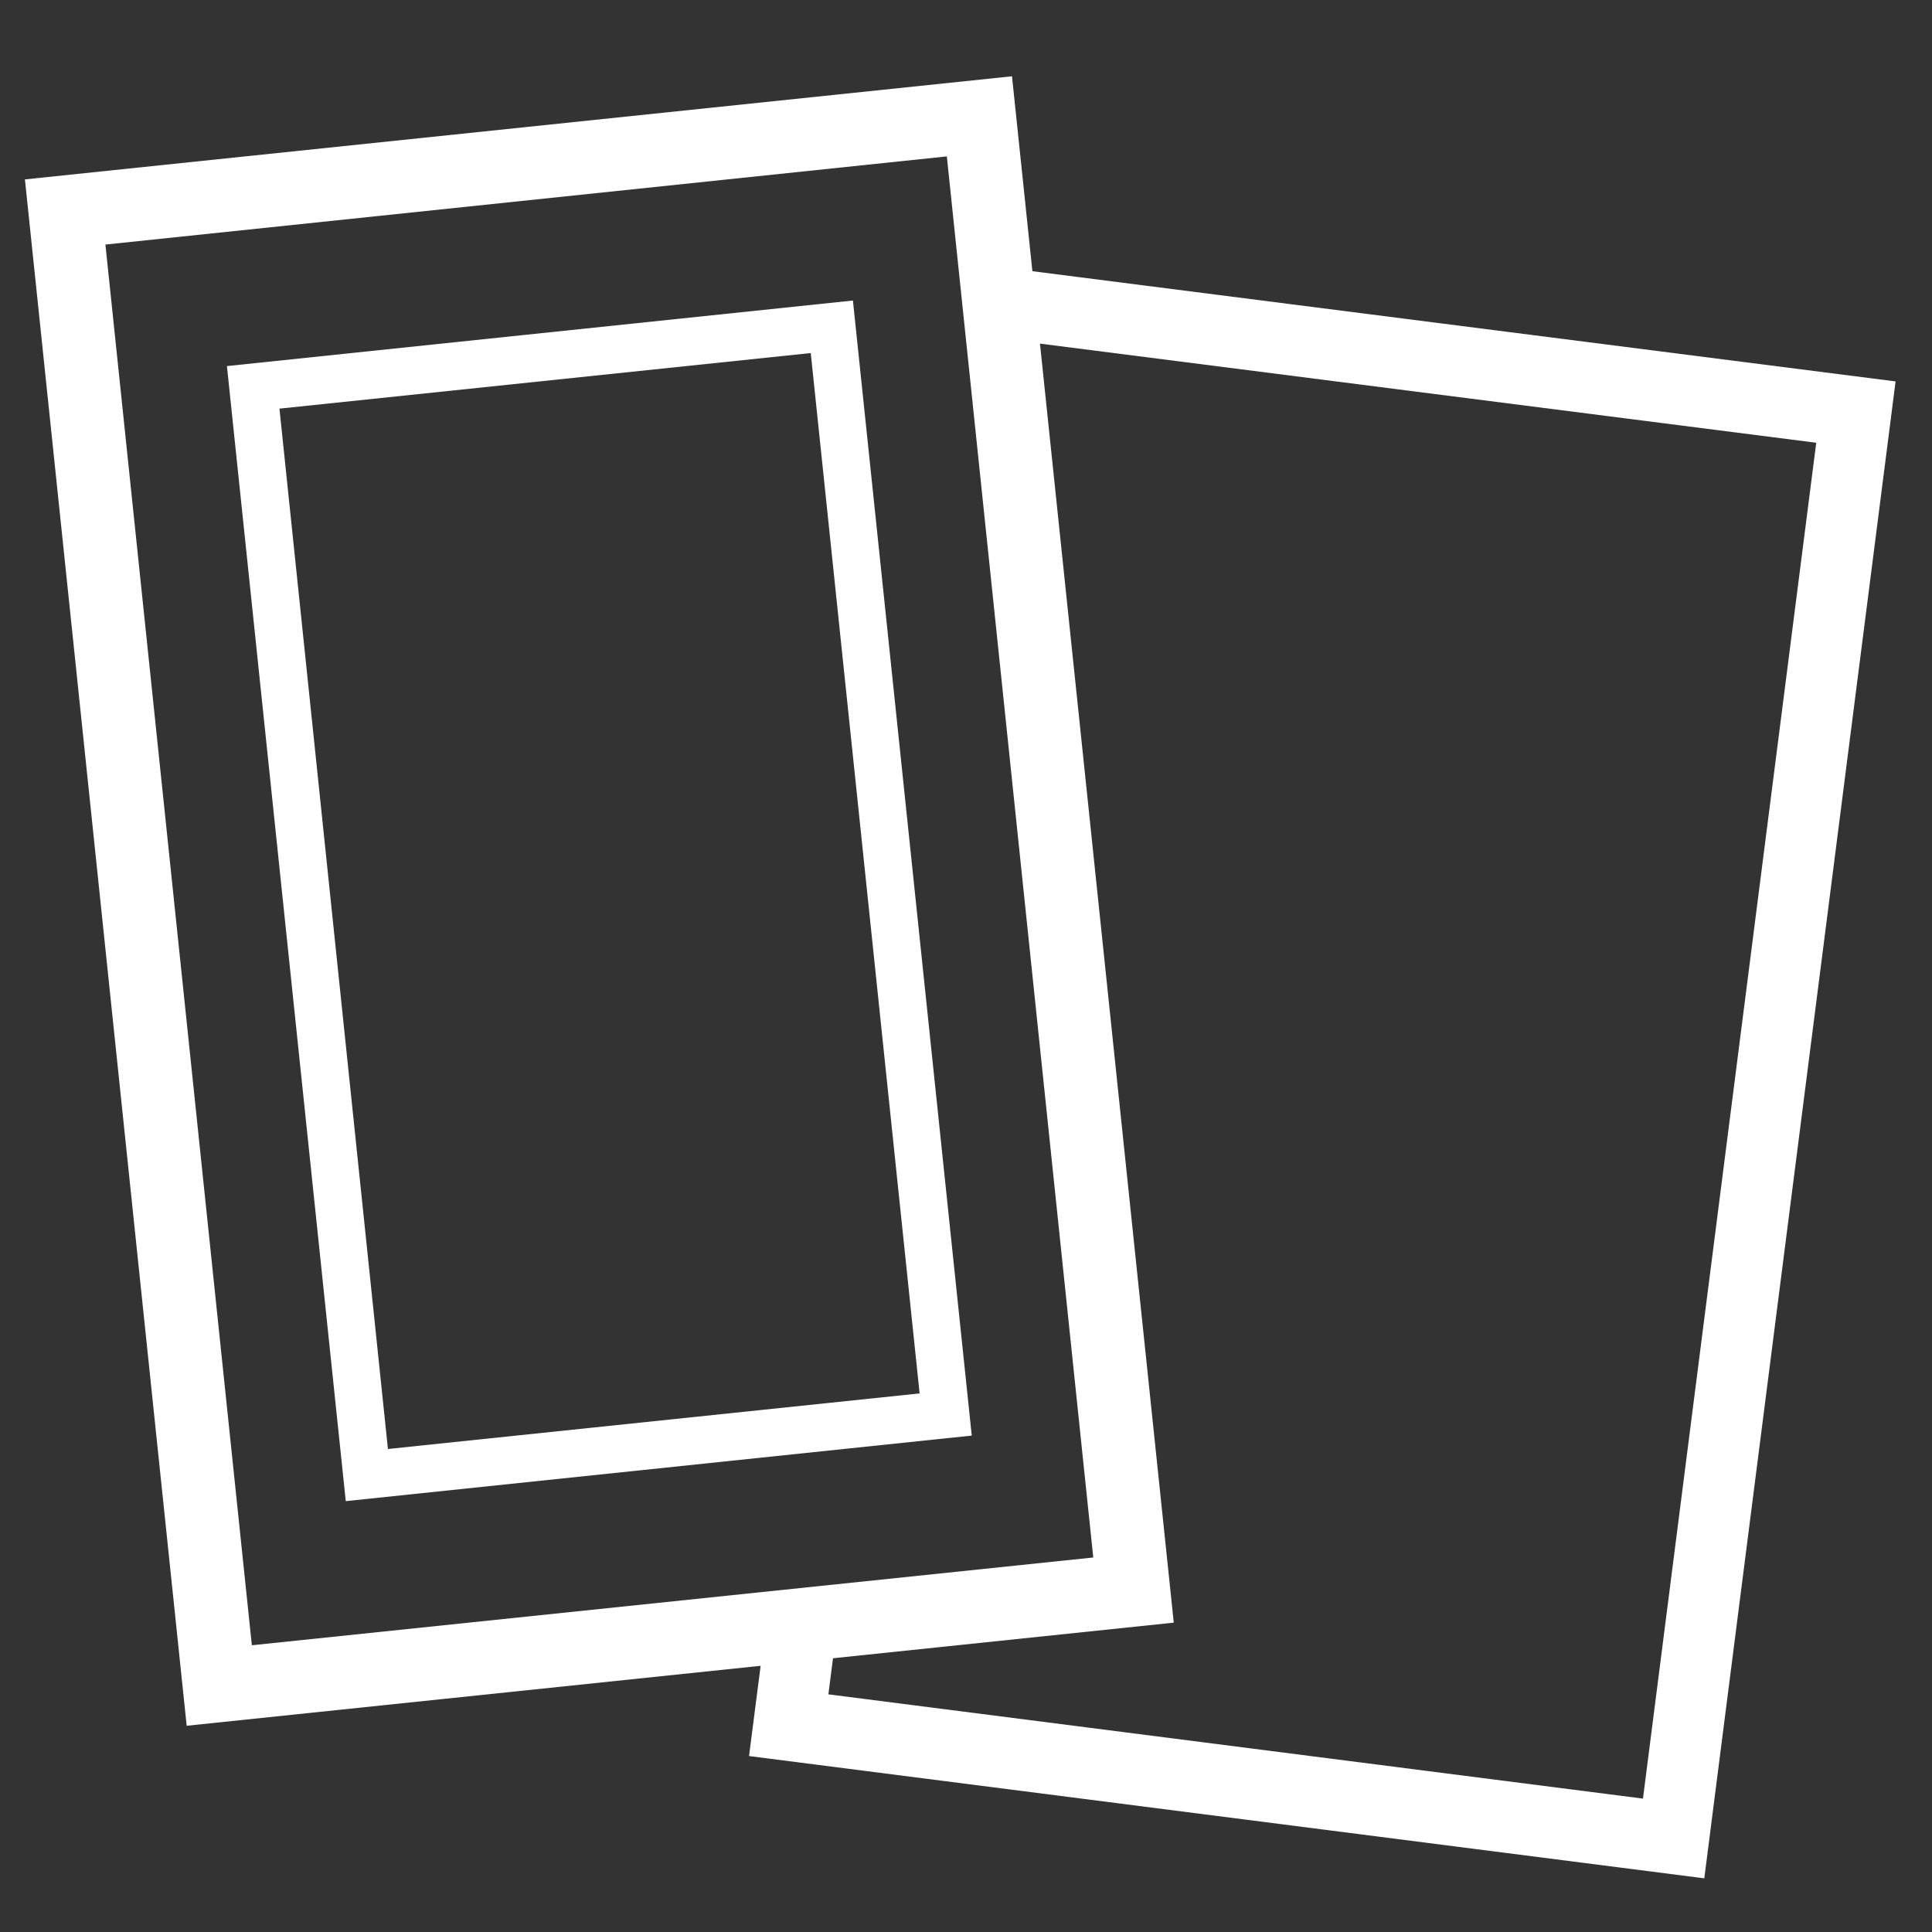
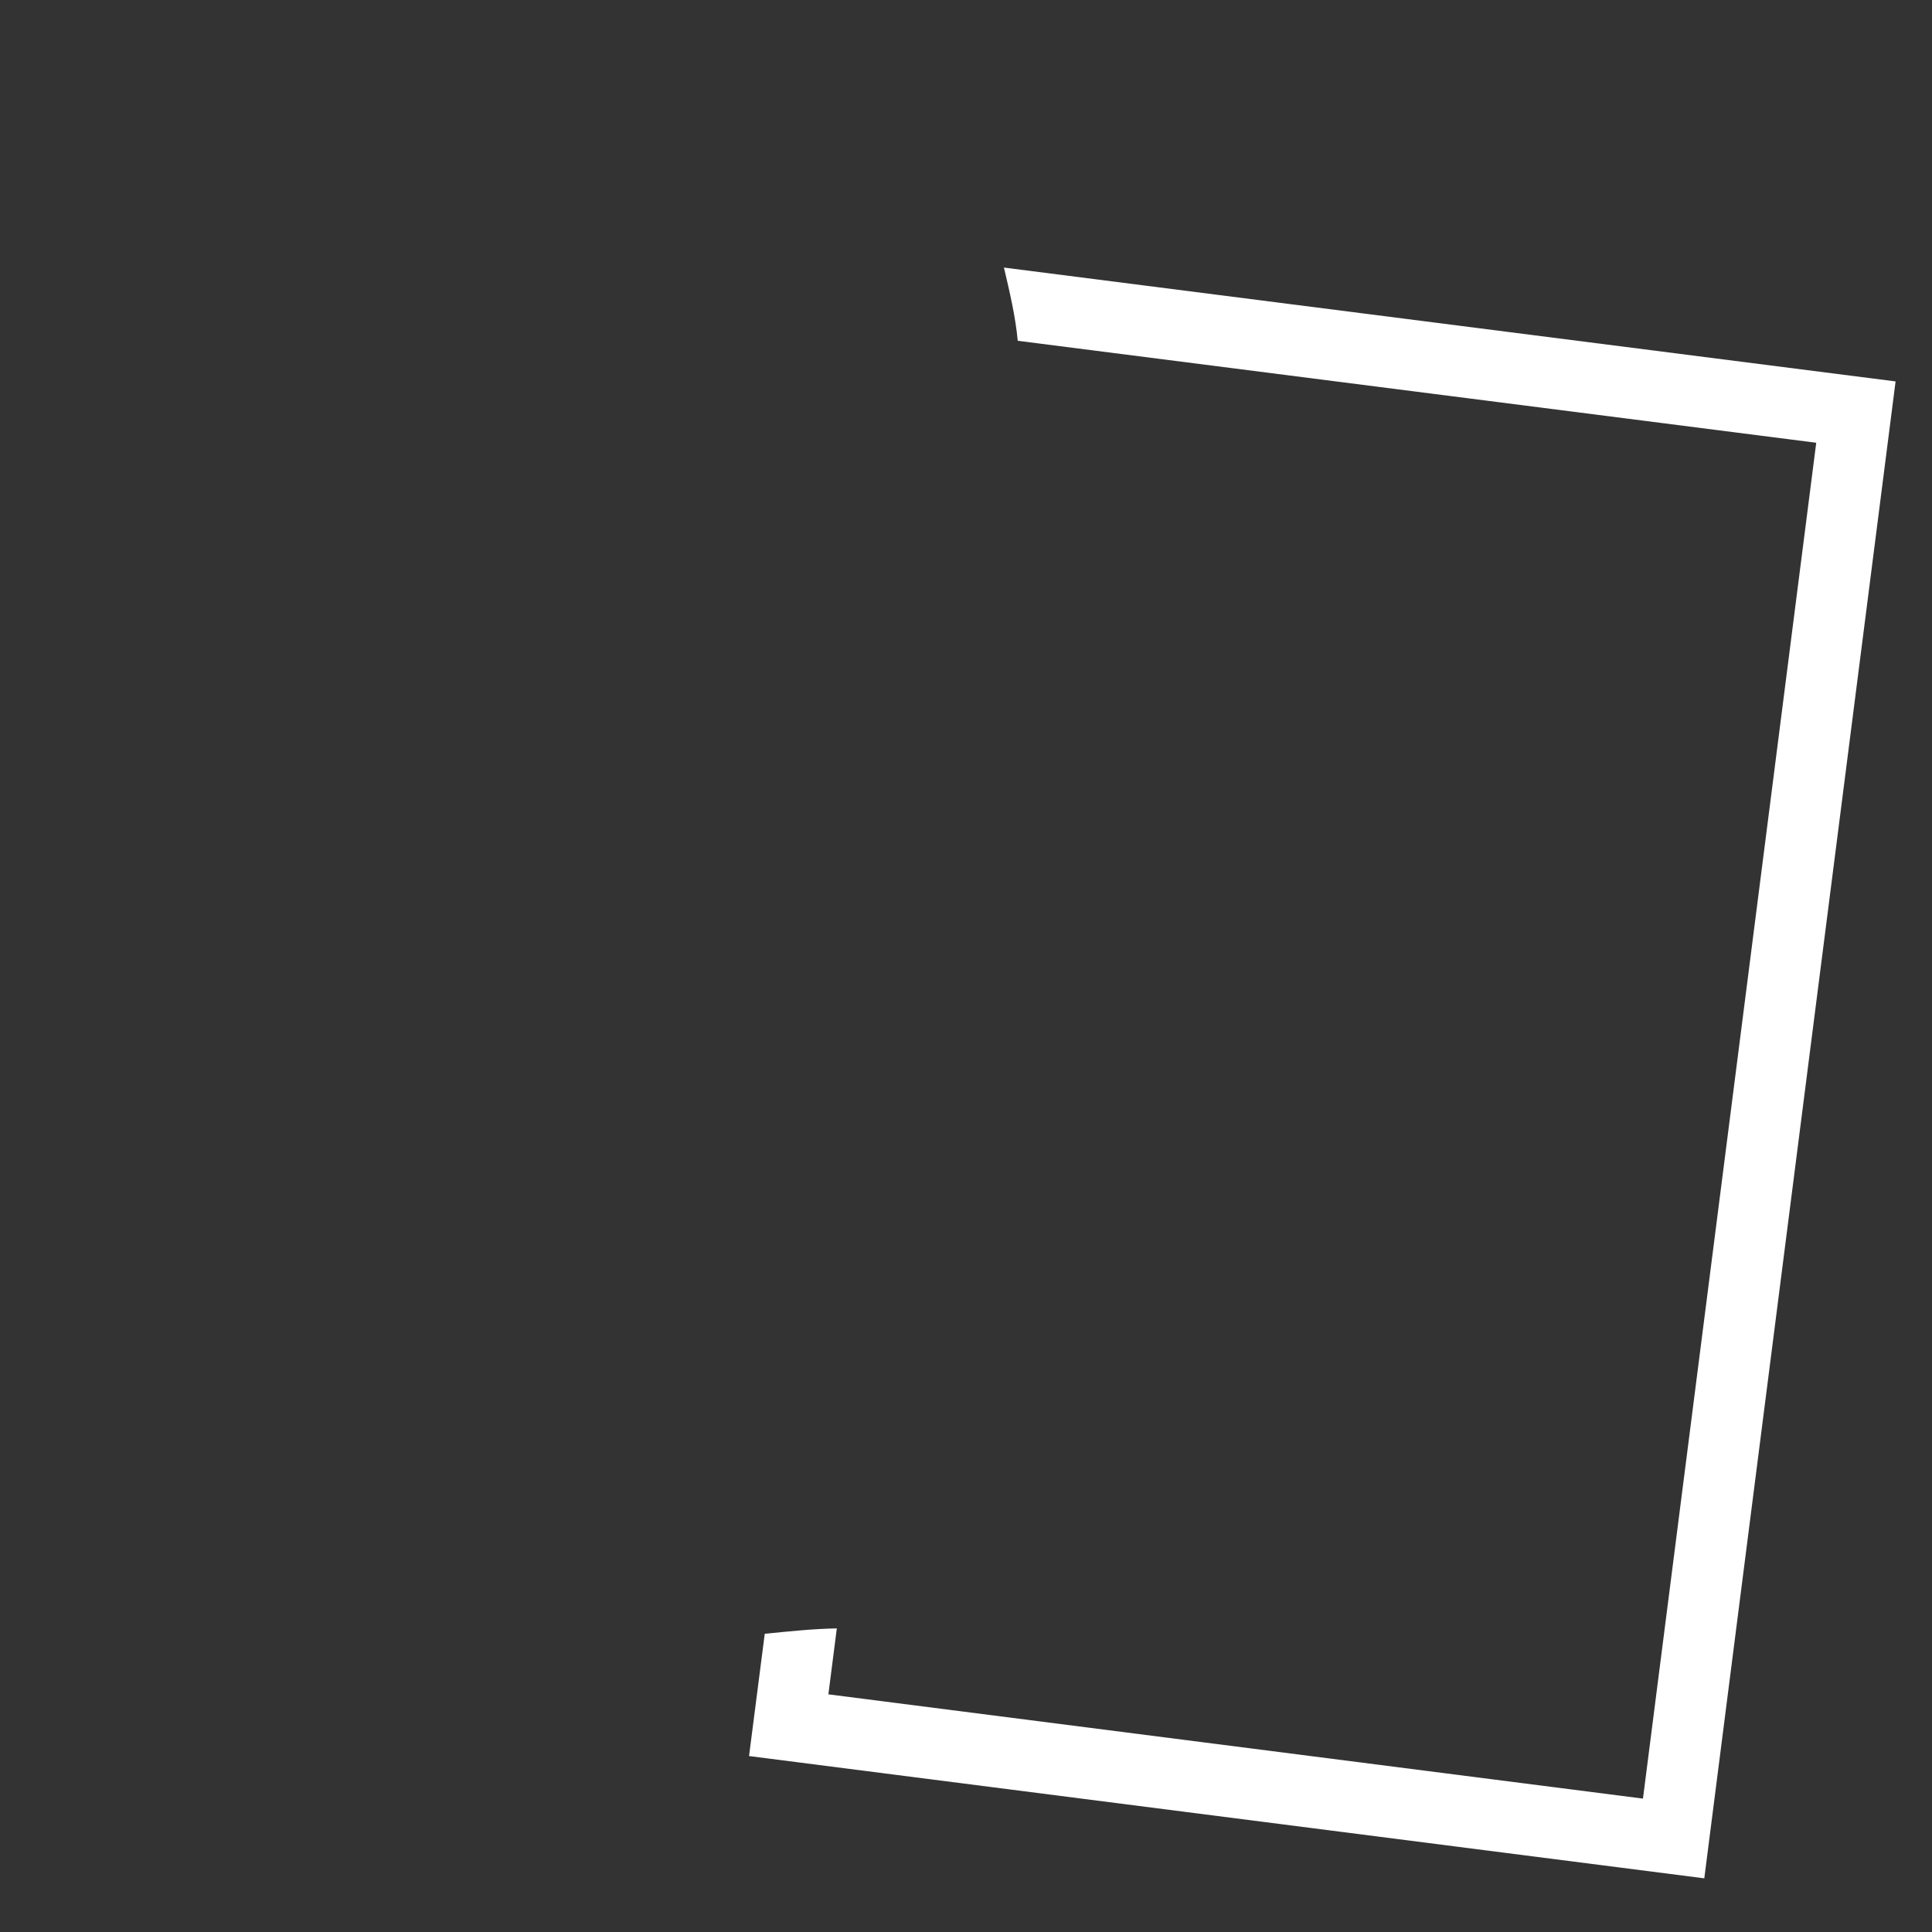
<svg xmlns="http://www.w3.org/2000/svg" version="1.1" id="Layer_1" x="0px" y="0px" viewBox="0 0 504 504" style="enable-background:new 0 0 504 504;" xml:space="preserve">
  <rect x="0" y="0" width="504" height="504" fill="#333333" stroke="none" />
  <style type="text/css"> .st0{fill:#FFFFFF;} </style>
-   <path class="st0" d="M306.2,423.3L48.7,450.2L6.5,46.8L264,19.9L306.2,423.3z M65.7,429.2l219.5-22.9L247,40.8l-219.5,23L65.7,429.2 z" />
-   <path class="st0" d="M253.5,374.5L90.2,391.6l-31-296.1l163.3-17.1L253.5,374.5z M101.2,378l138.7-14.5L211.5,92.1L72.9,106.6 L101.2,378z" />
  <path class="st0" d="M261.9,69.8c1.5,6.4,3,12.7,3.6,19.1l208.3,26.6l-45.2,353.7L216.1,442l2.2-17.2c-6.3,0.1-12.6,0.8-18.8,1.4 l-4.1,31.9L444.6,490l49.9-390.5L261.9,69.8z" />
</svg>